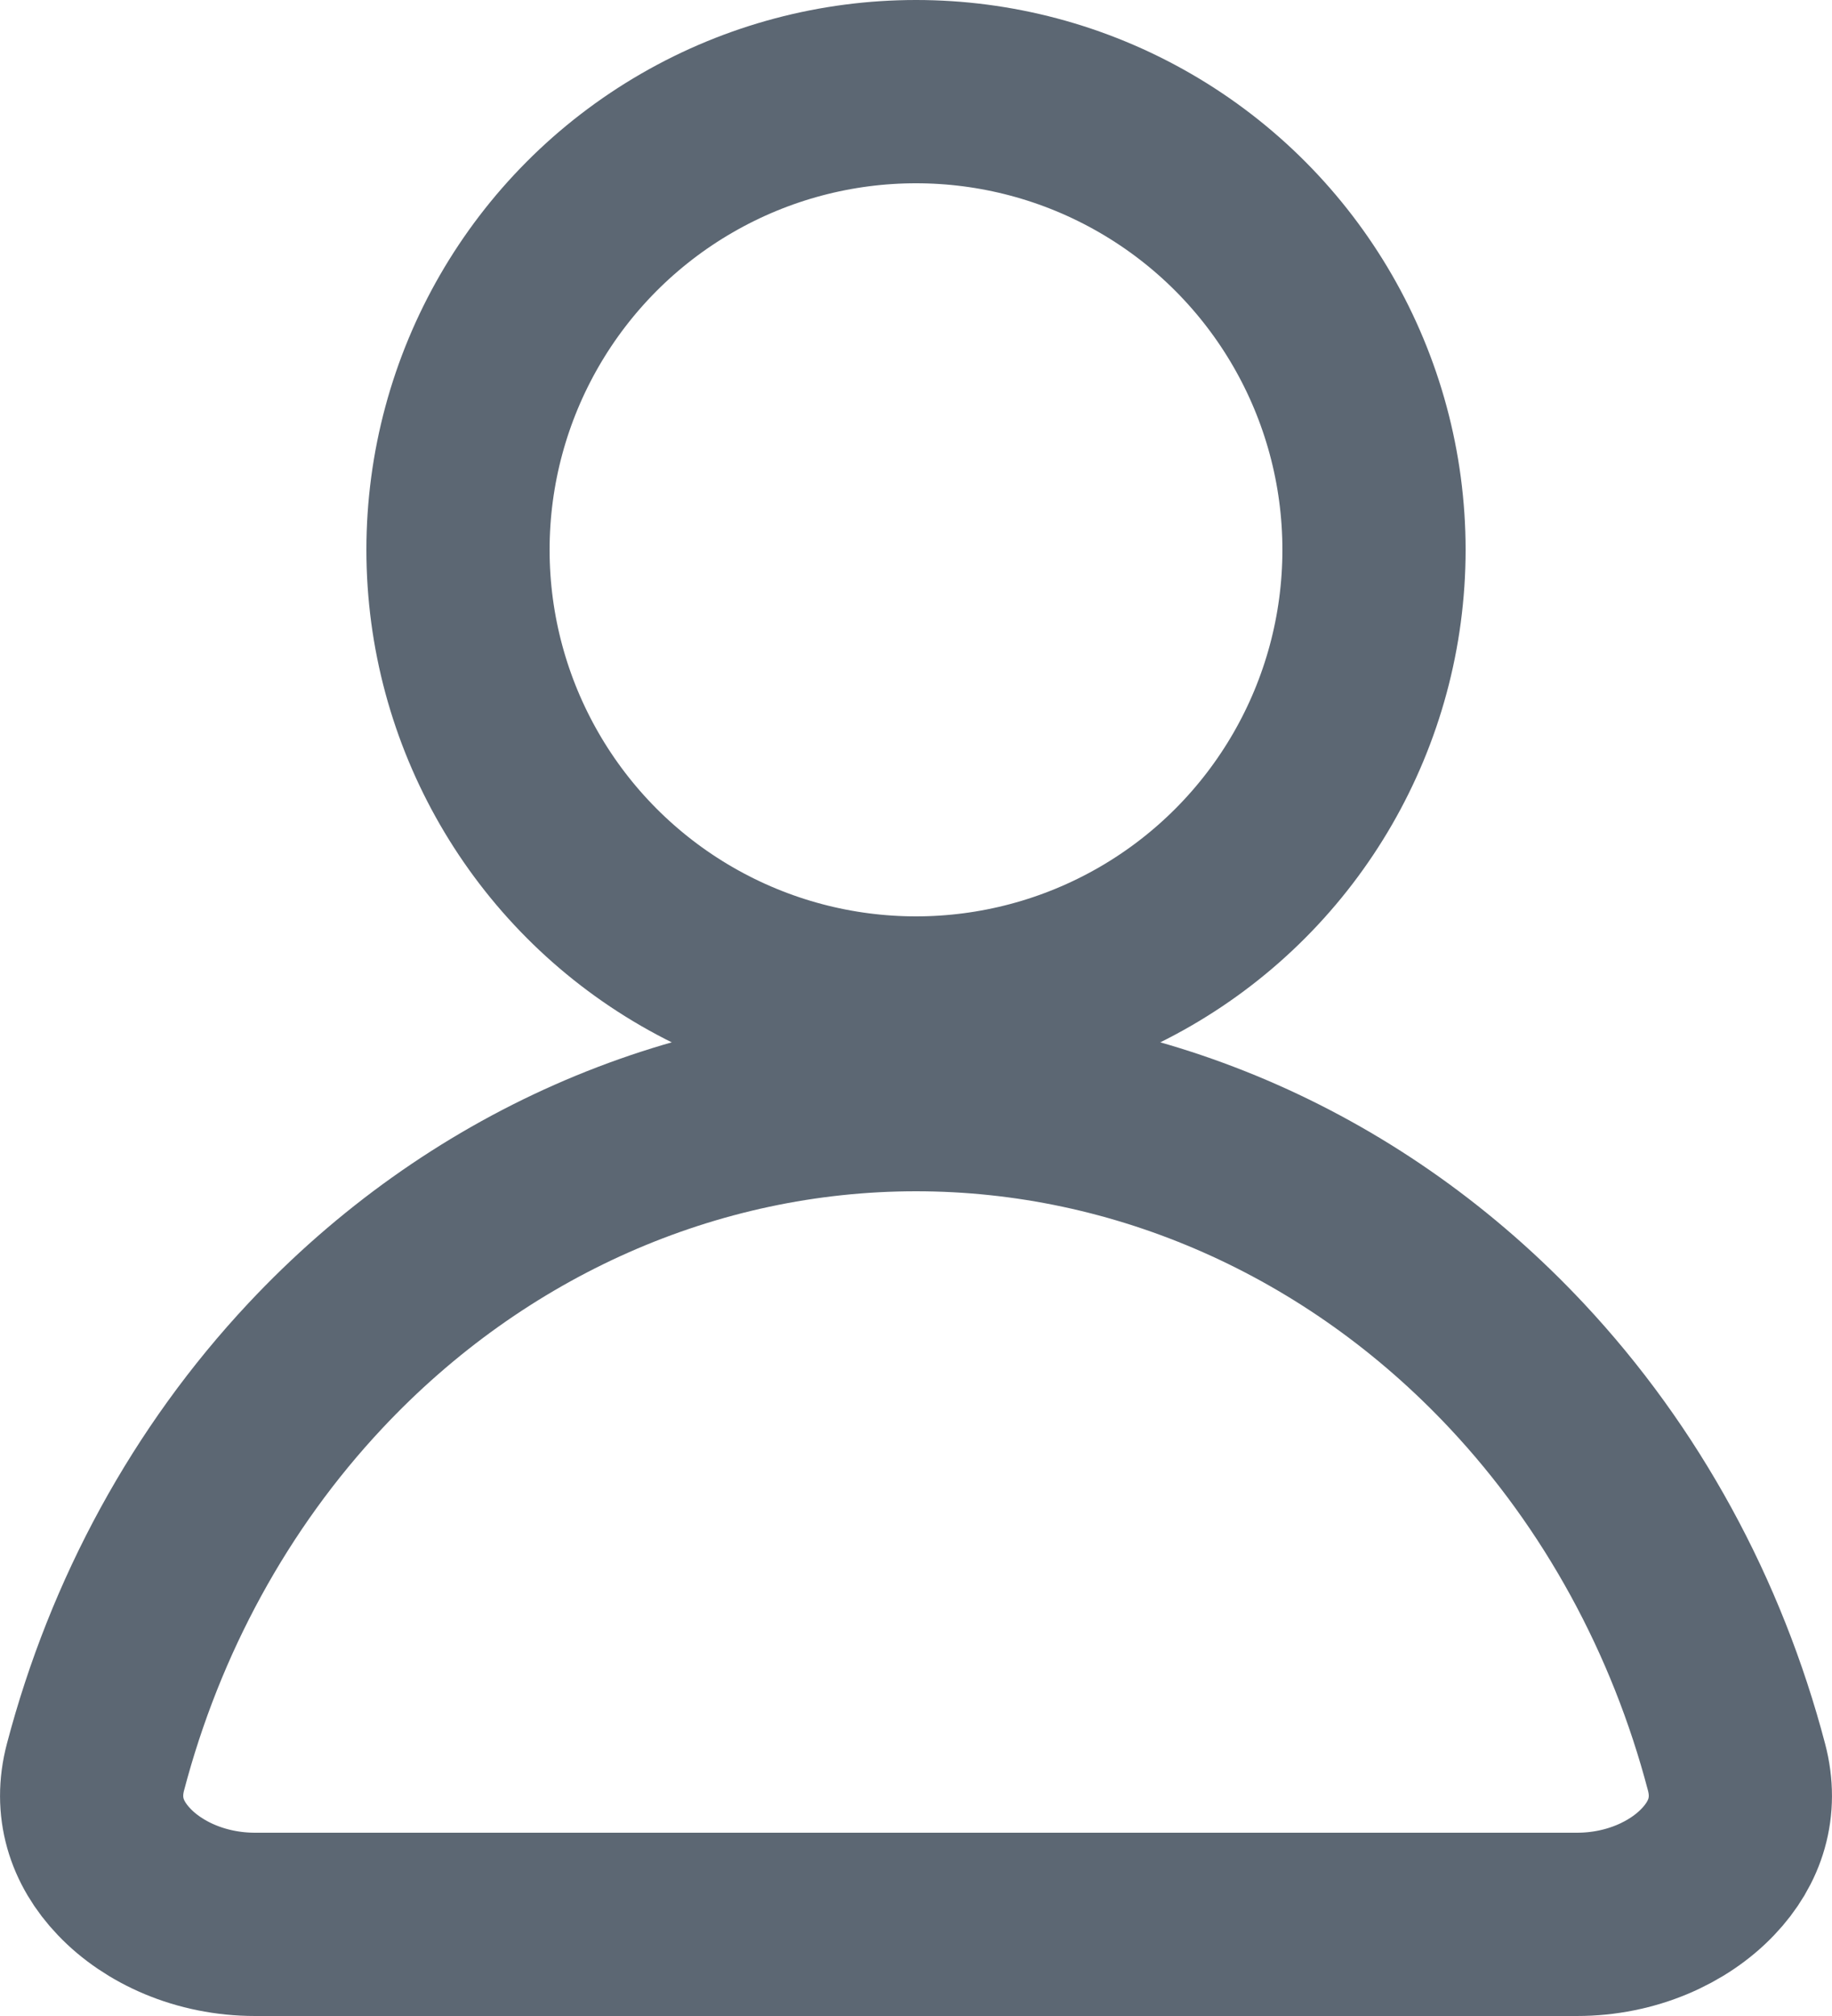
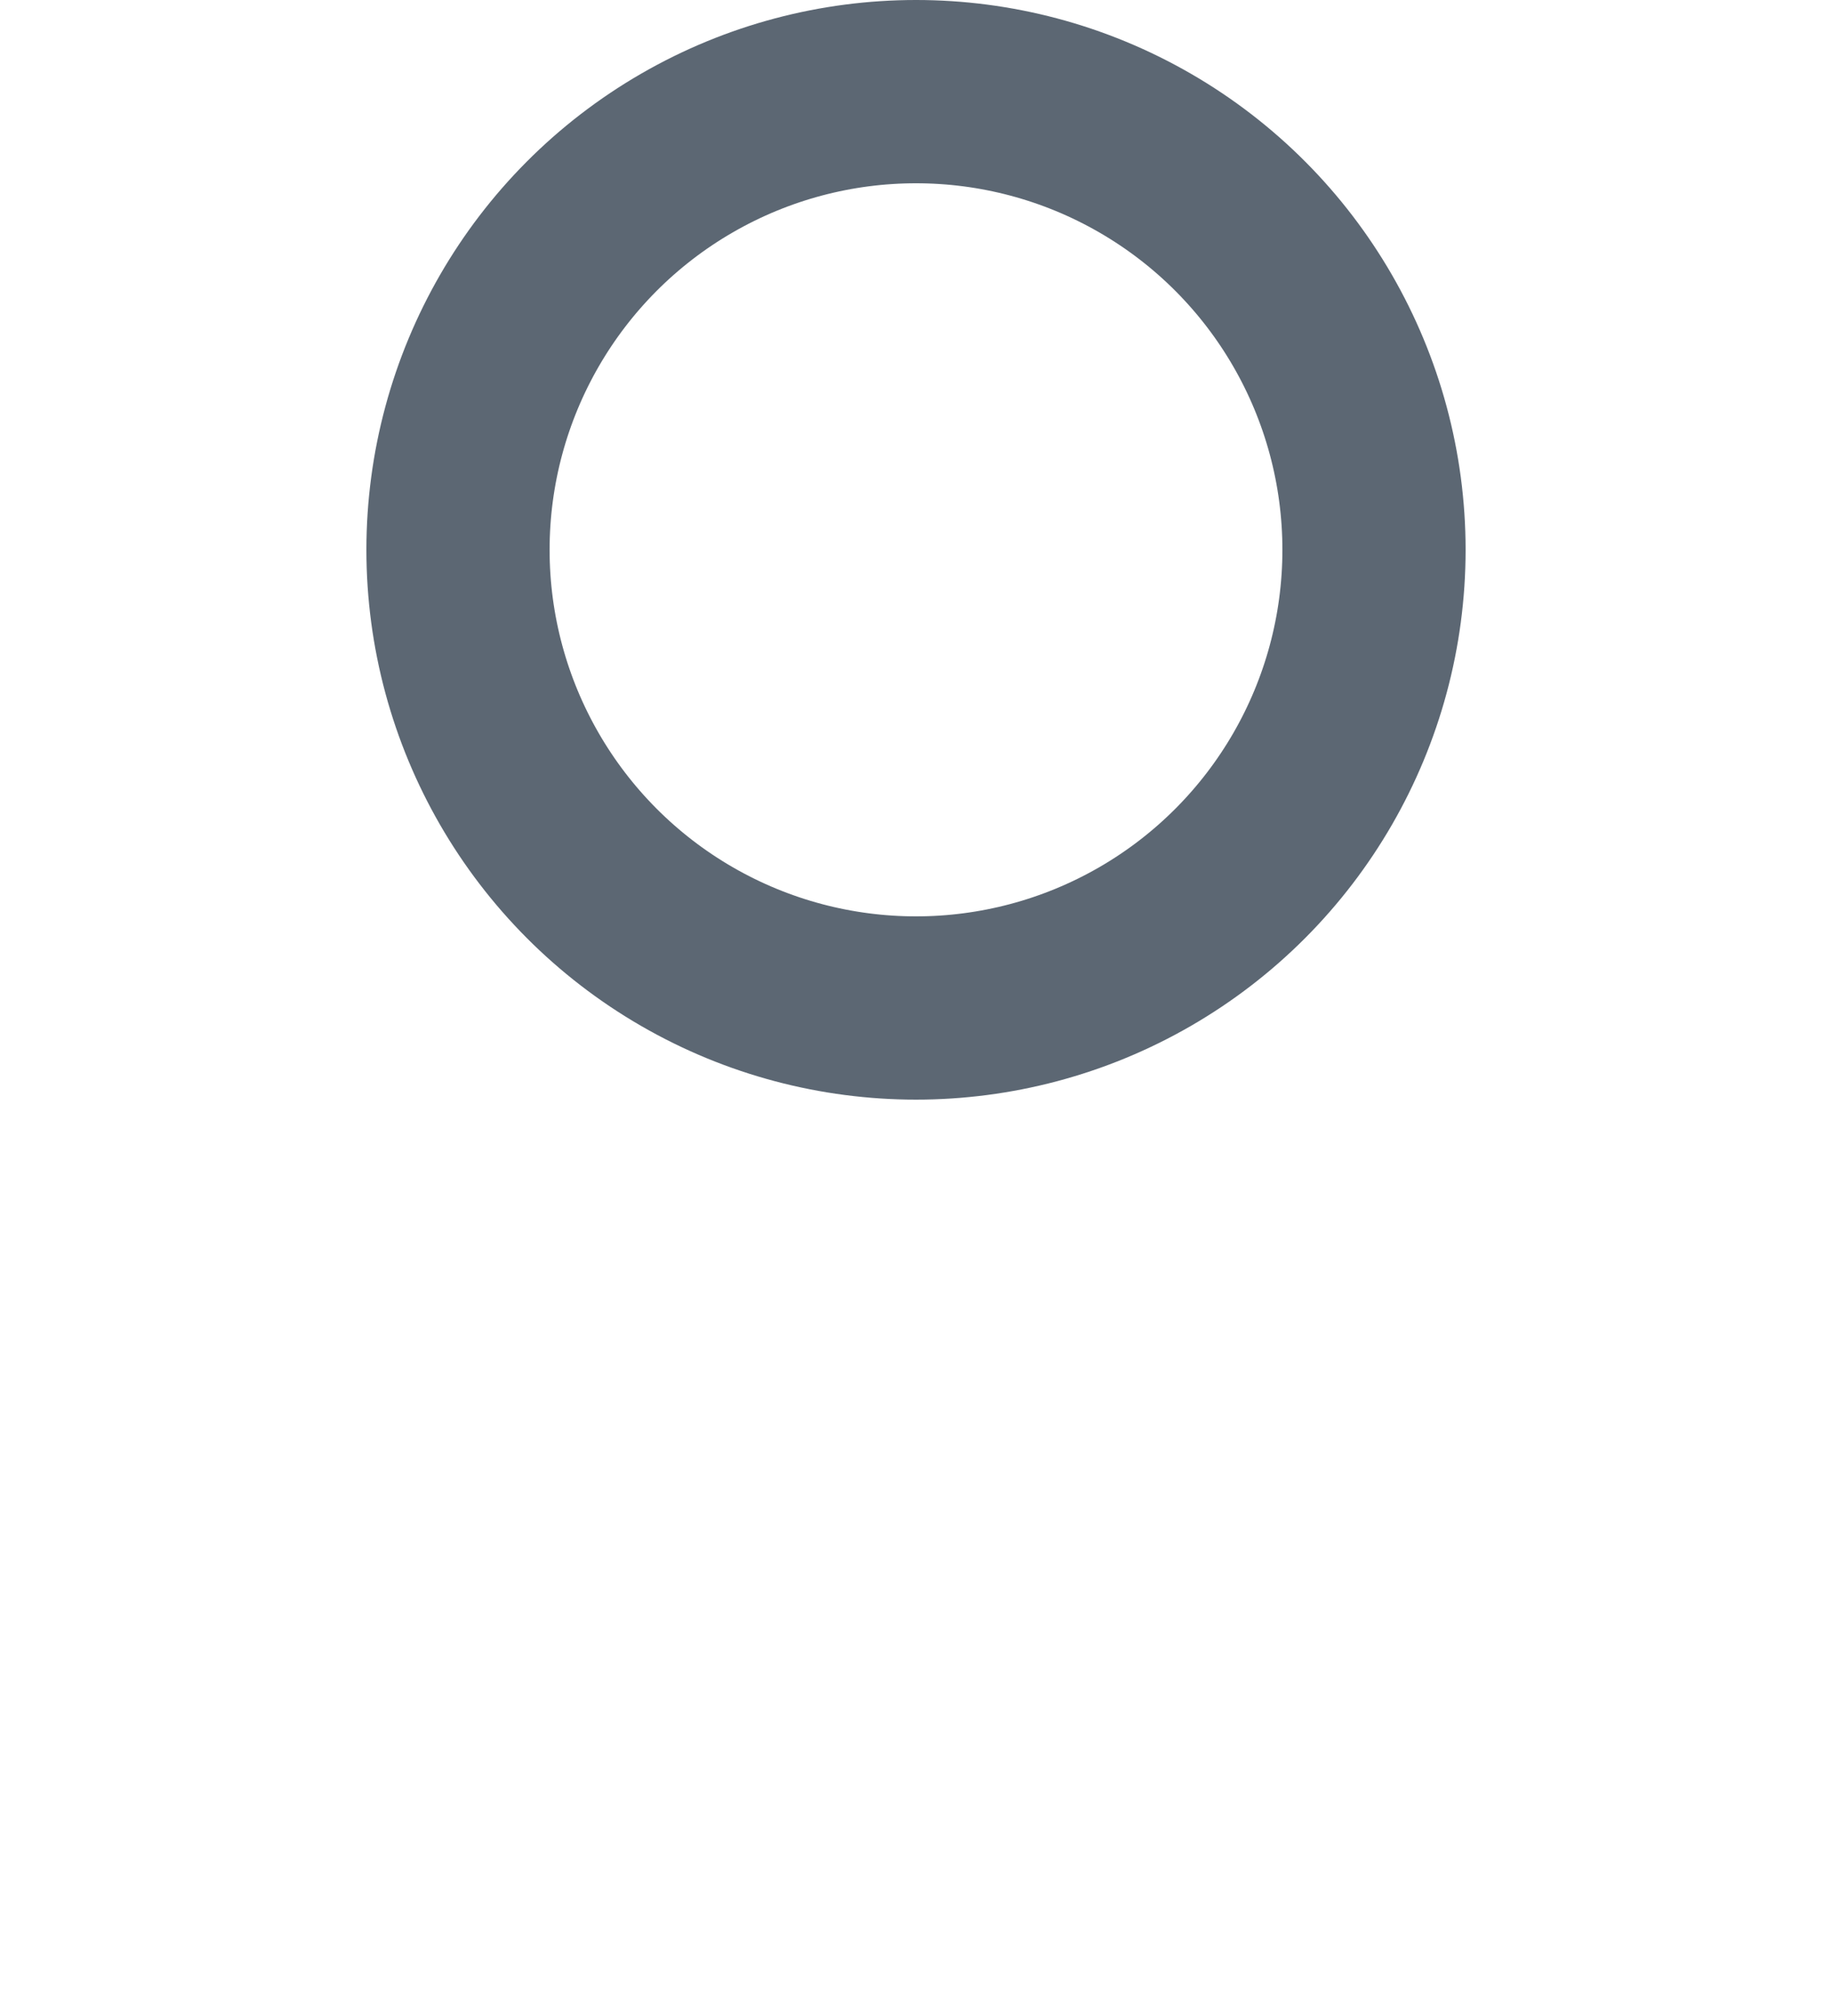
<svg xmlns="http://www.w3.org/2000/svg" width="20" height="22" viewBox="0 0 20 22" fill="none">
  <circle cx="10" cy="6" r="5" stroke="#5C6773" stroke-width="2" />
-   <path d="M18.958 19.285C19.071 19.715 18.95 20.108 18.645 20.427C18.327 20.761 17.81 21 17.215 21L2.785 21C2.19 21 1.673 20.761 1.355 20.427C1.05 20.108 0.929 19.715 1.042 19.285C1.475 17.637 2.297 16.127 3.441 14.906C5.192 13.037 7.553 12 10 12C12.447 12 14.808 13.037 16.559 14.906C17.703 16.127 18.525 17.637 18.958 19.285Z" stroke="#5C6773" stroke-width="2" />
</svg>